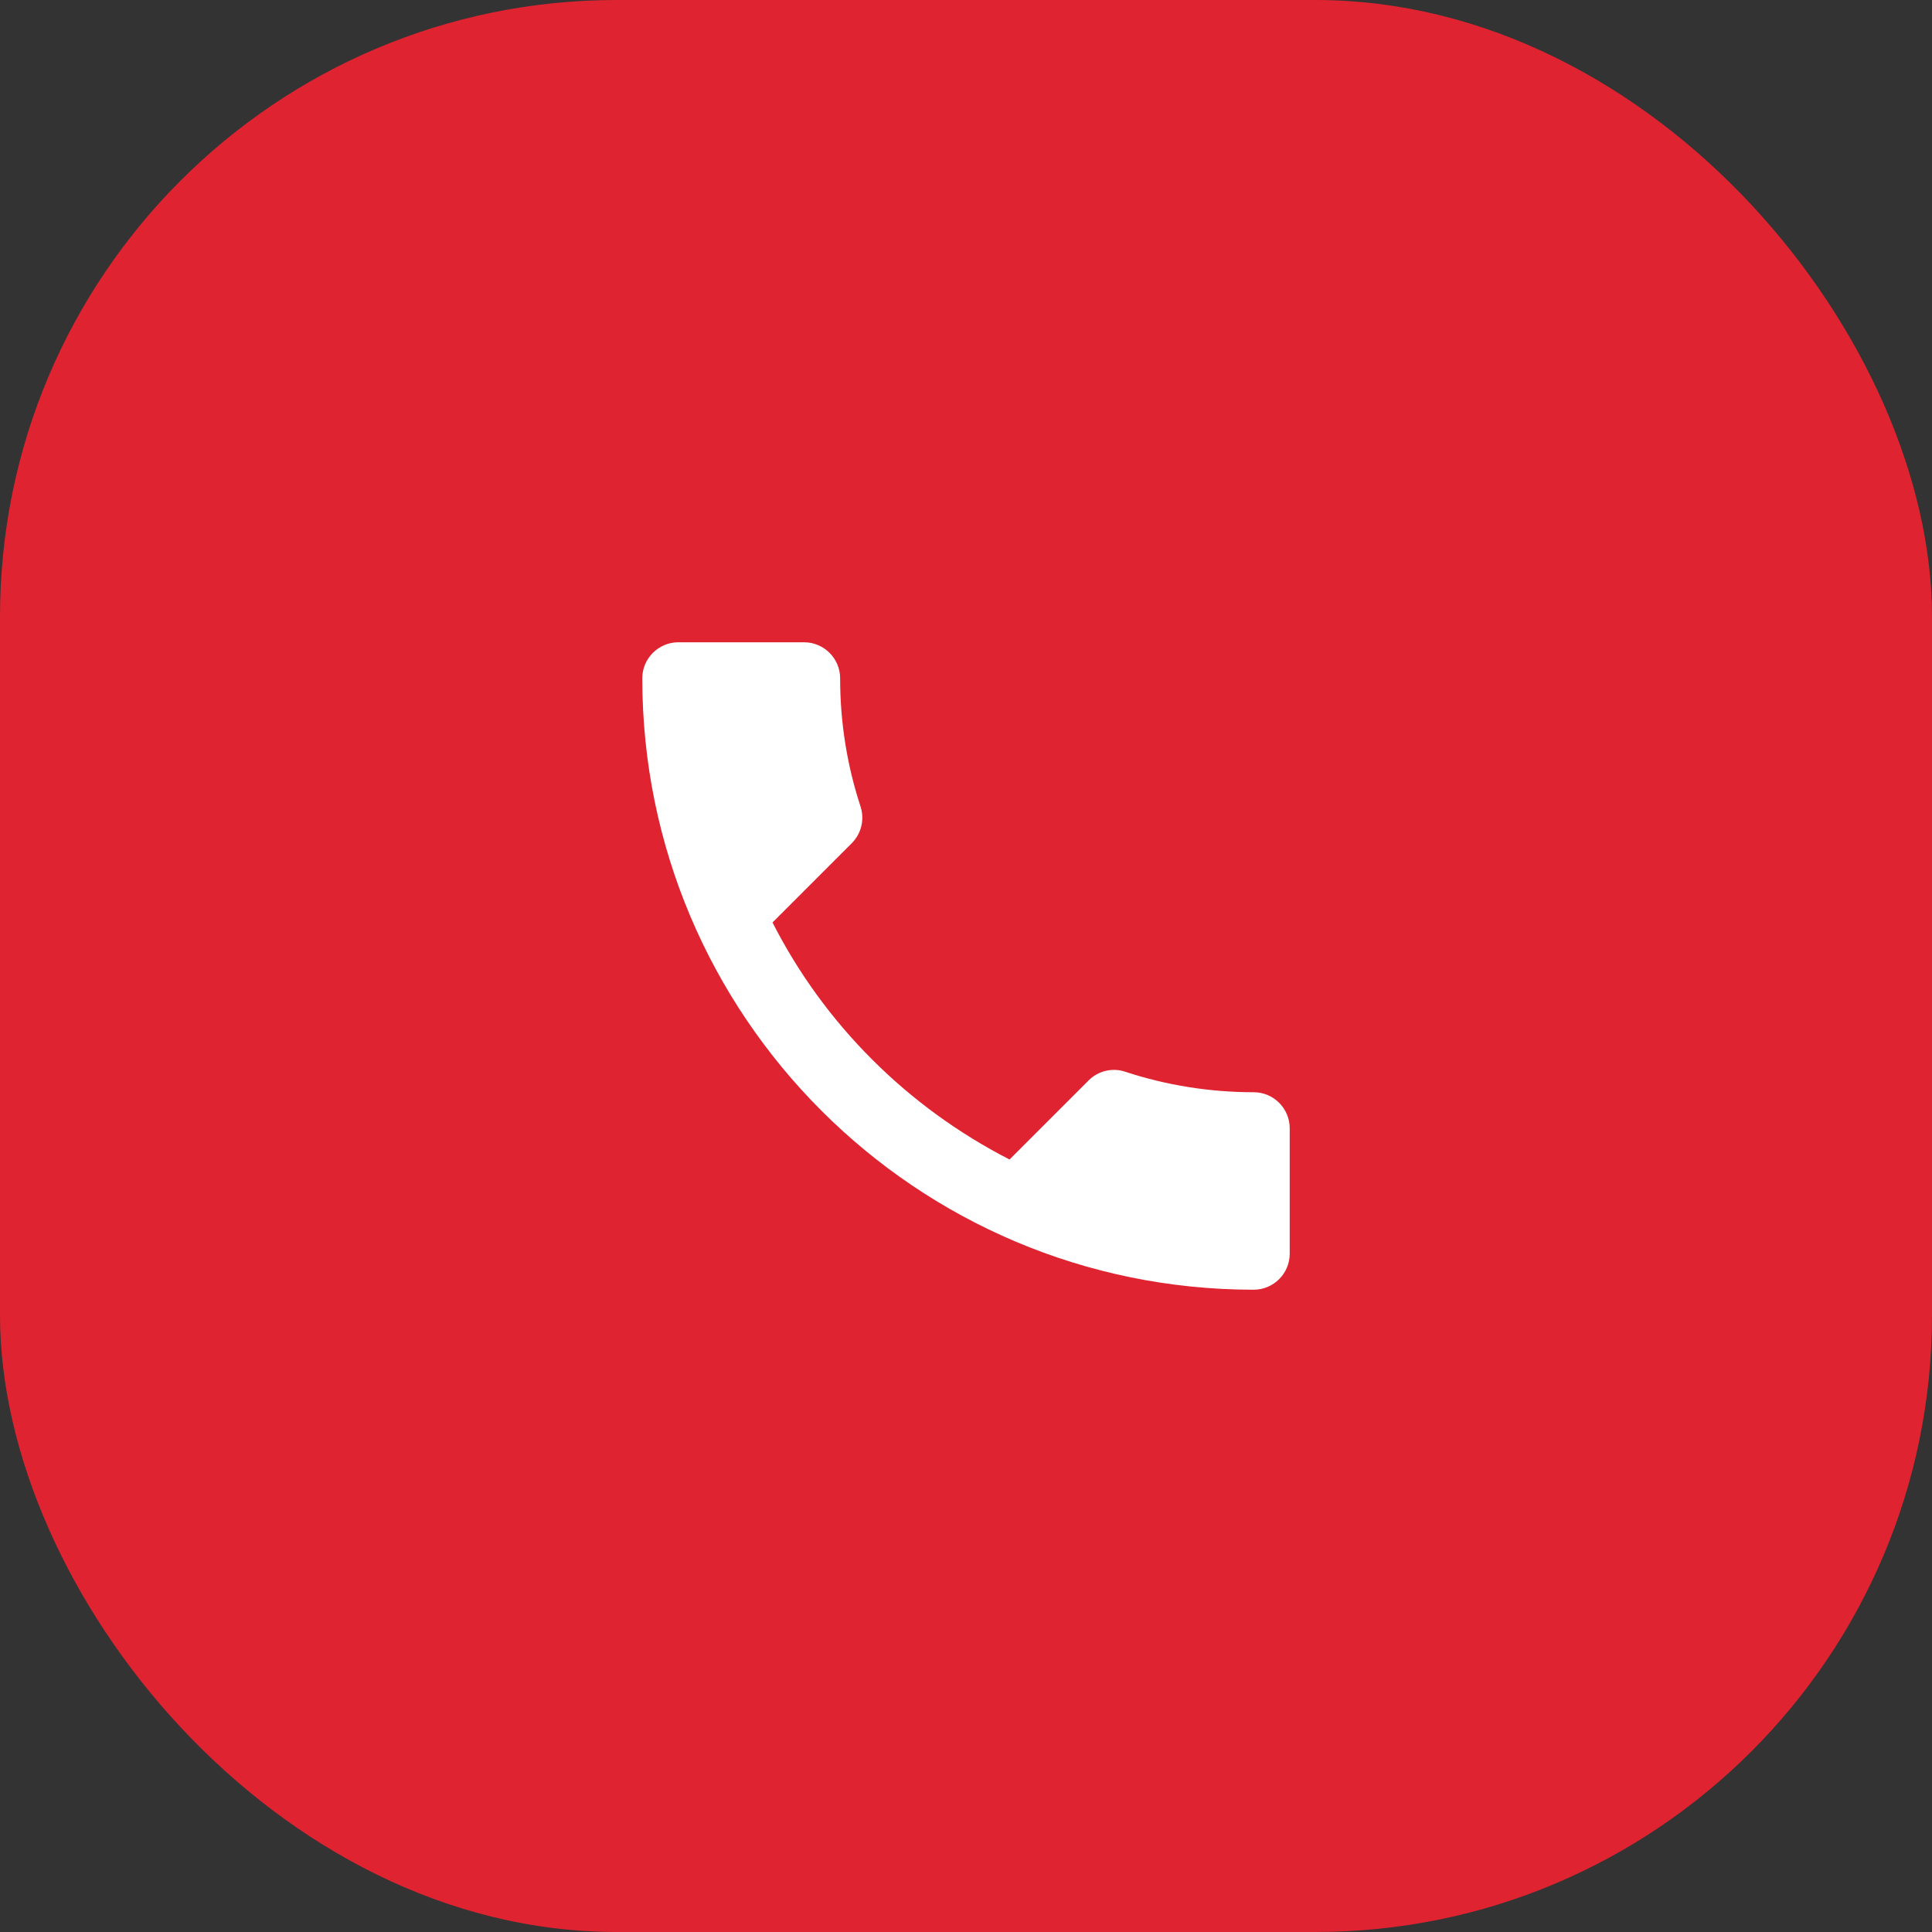
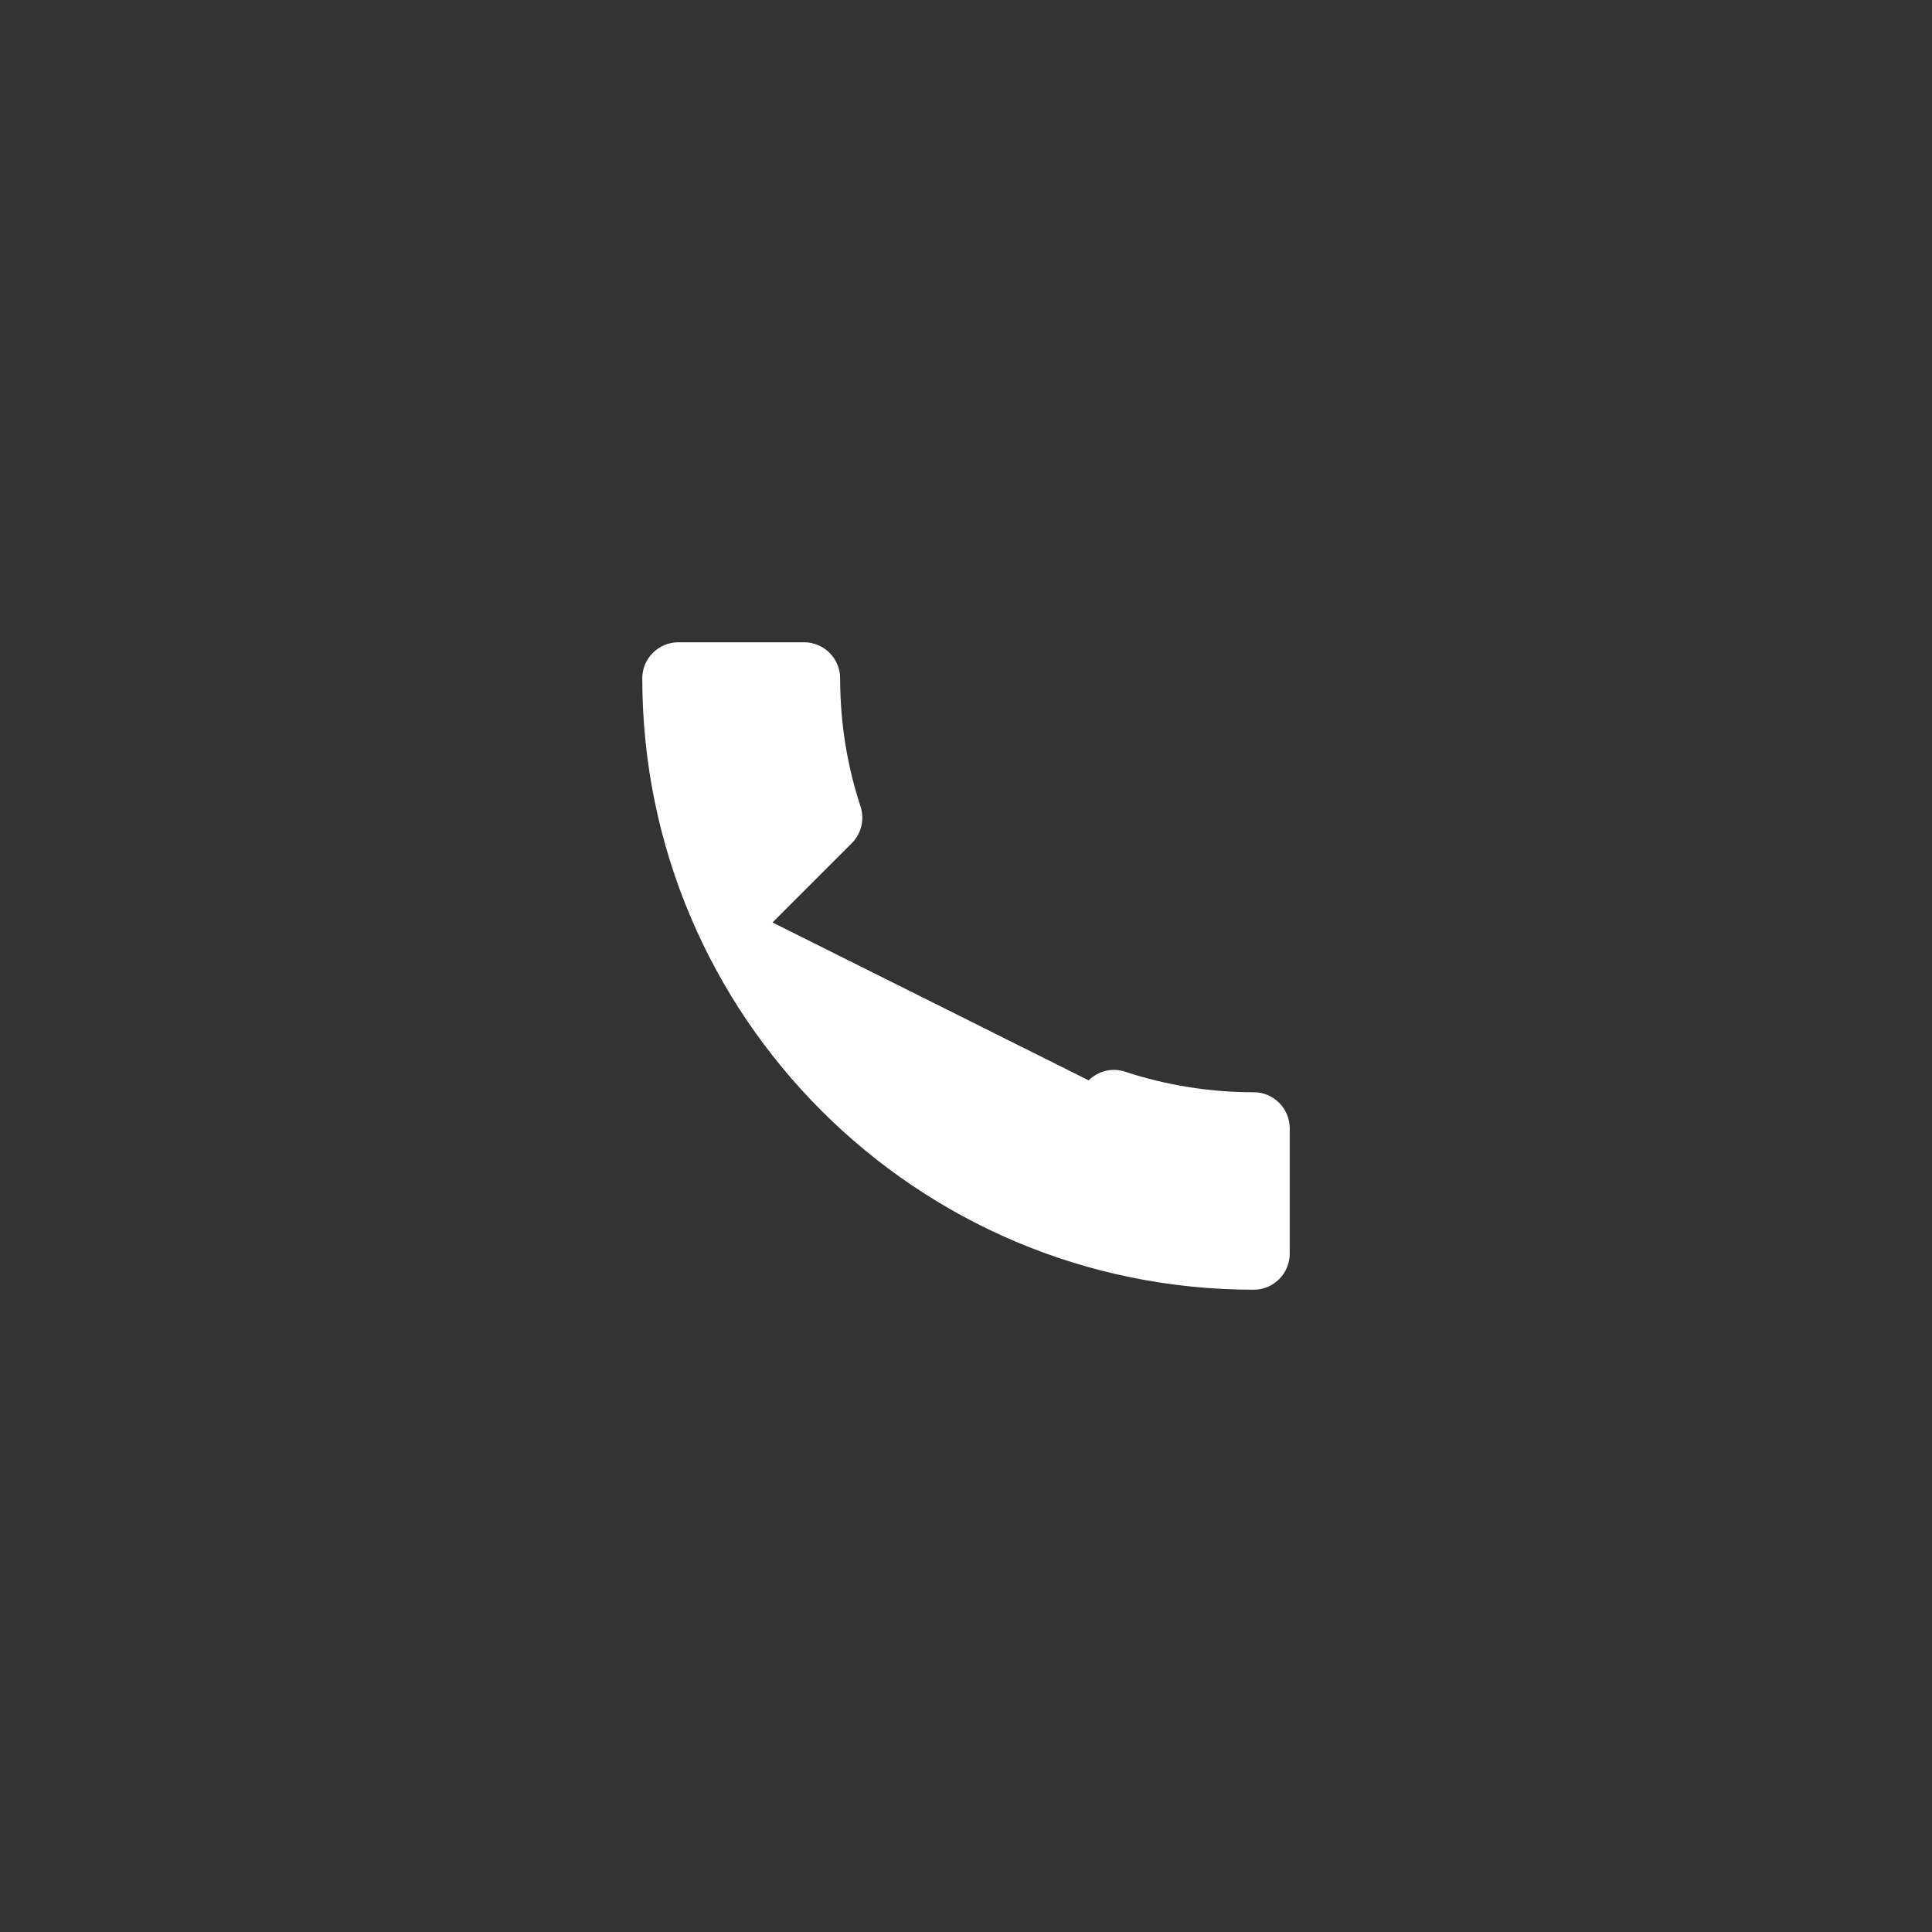
<svg xmlns="http://www.w3.org/2000/svg" width="47" height="47" viewBox="0 0 47 47" fill="none">
  <rect x="0" y="0" width="47" height="47" fill="#333333" stroke="none" />
-   <rect width="47" height="47" rx="15" fill="#DF2330" />
-   <path d="M18.793 22.441C20.052 24.918 22.082 26.939 24.559 28.207L26.484 26.282C26.72 26.046 27.07 25.968 27.376 26.073C28.356 26.396 29.415 26.571 30.5 26.571C30.981 26.571 31.375 26.965 31.375 27.446V30.5C31.375 30.981 30.981 31.375 30.5 31.375C22.284 31.375 15.625 24.716 15.625 16.5C15.625 16.019 16.019 15.625 16.5 15.625H19.562C20.044 15.625 20.438 16.019 20.438 16.5C20.438 17.594 20.613 18.644 20.936 19.624C21.032 19.93 20.962 20.271 20.718 20.516L18.793 22.441Z" fill="white" />
+   <path d="M18.793 22.441L26.484 26.282C26.72 26.046 27.07 25.968 27.376 26.073C28.356 26.396 29.415 26.571 30.5 26.571C30.981 26.571 31.375 26.965 31.375 27.446V30.5C31.375 30.981 30.981 31.375 30.5 31.375C22.284 31.375 15.625 24.716 15.625 16.5C15.625 16.019 16.019 15.625 16.5 15.625H19.562C20.044 15.625 20.438 16.019 20.438 16.5C20.438 17.594 20.613 18.644 20.936 19.624C21.032 19.93 20.962 20.271 20.718 20.516L18.793 22.441Z" fill="white" />
</svg>